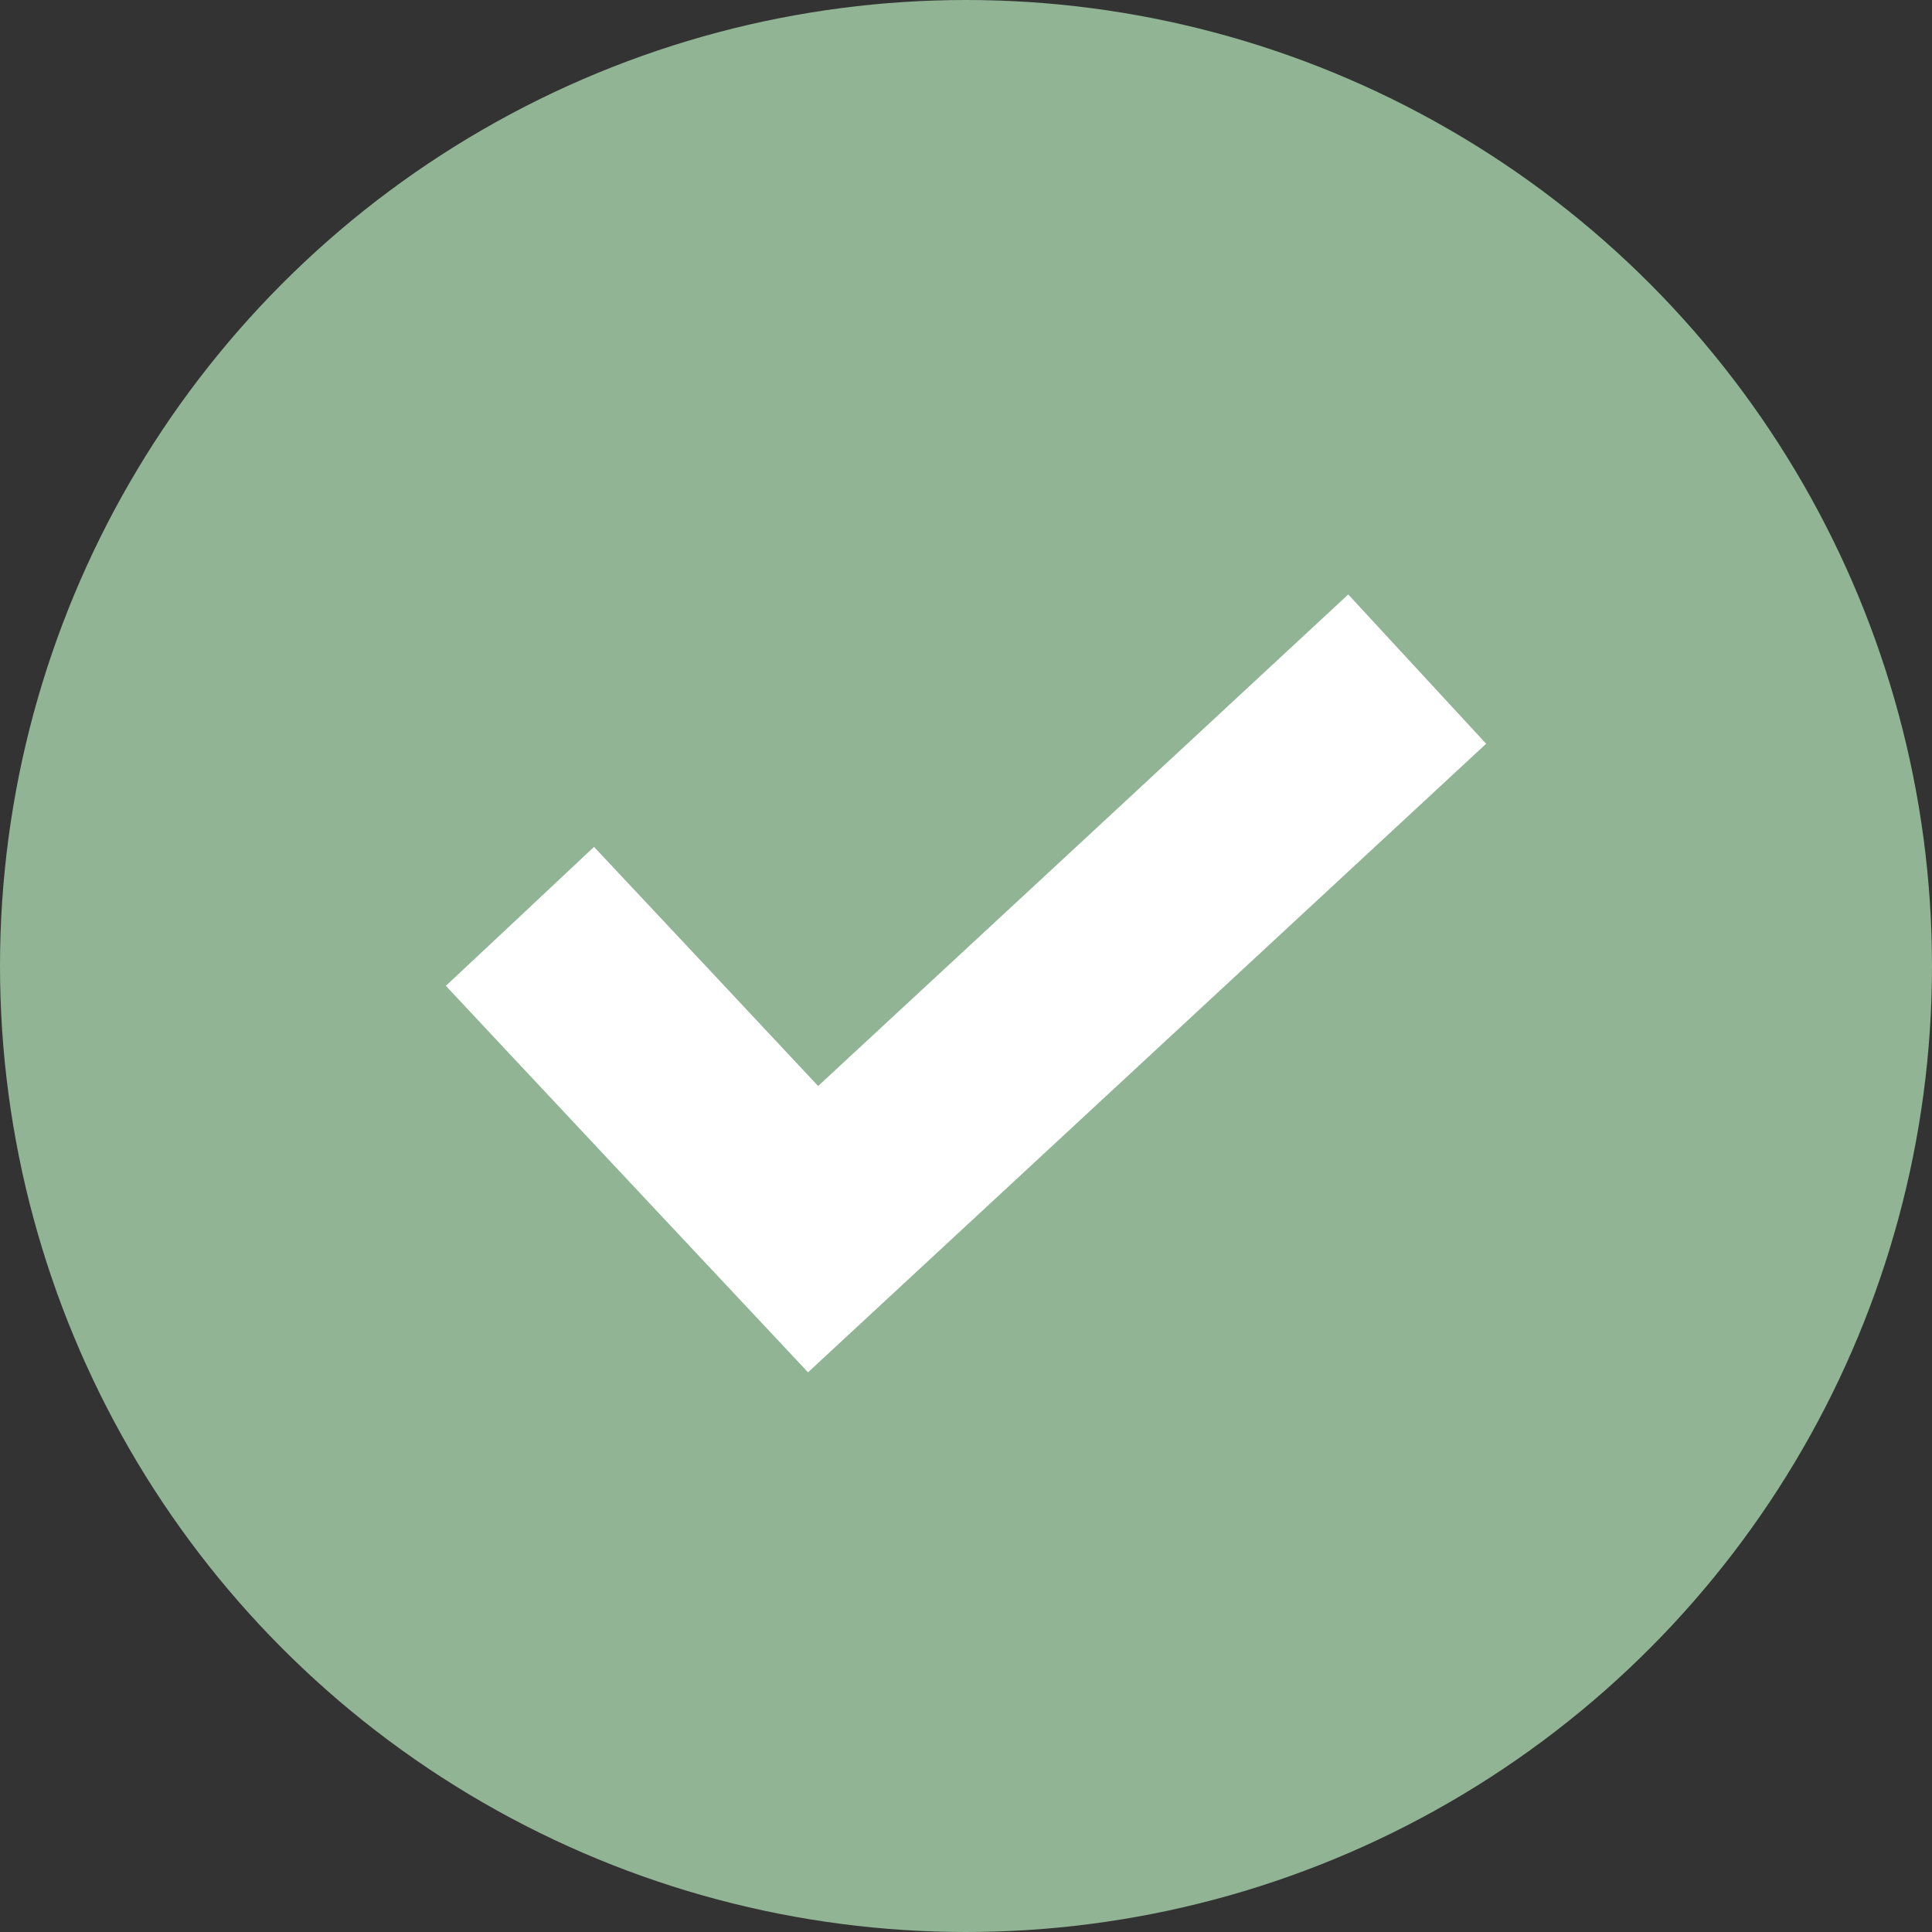
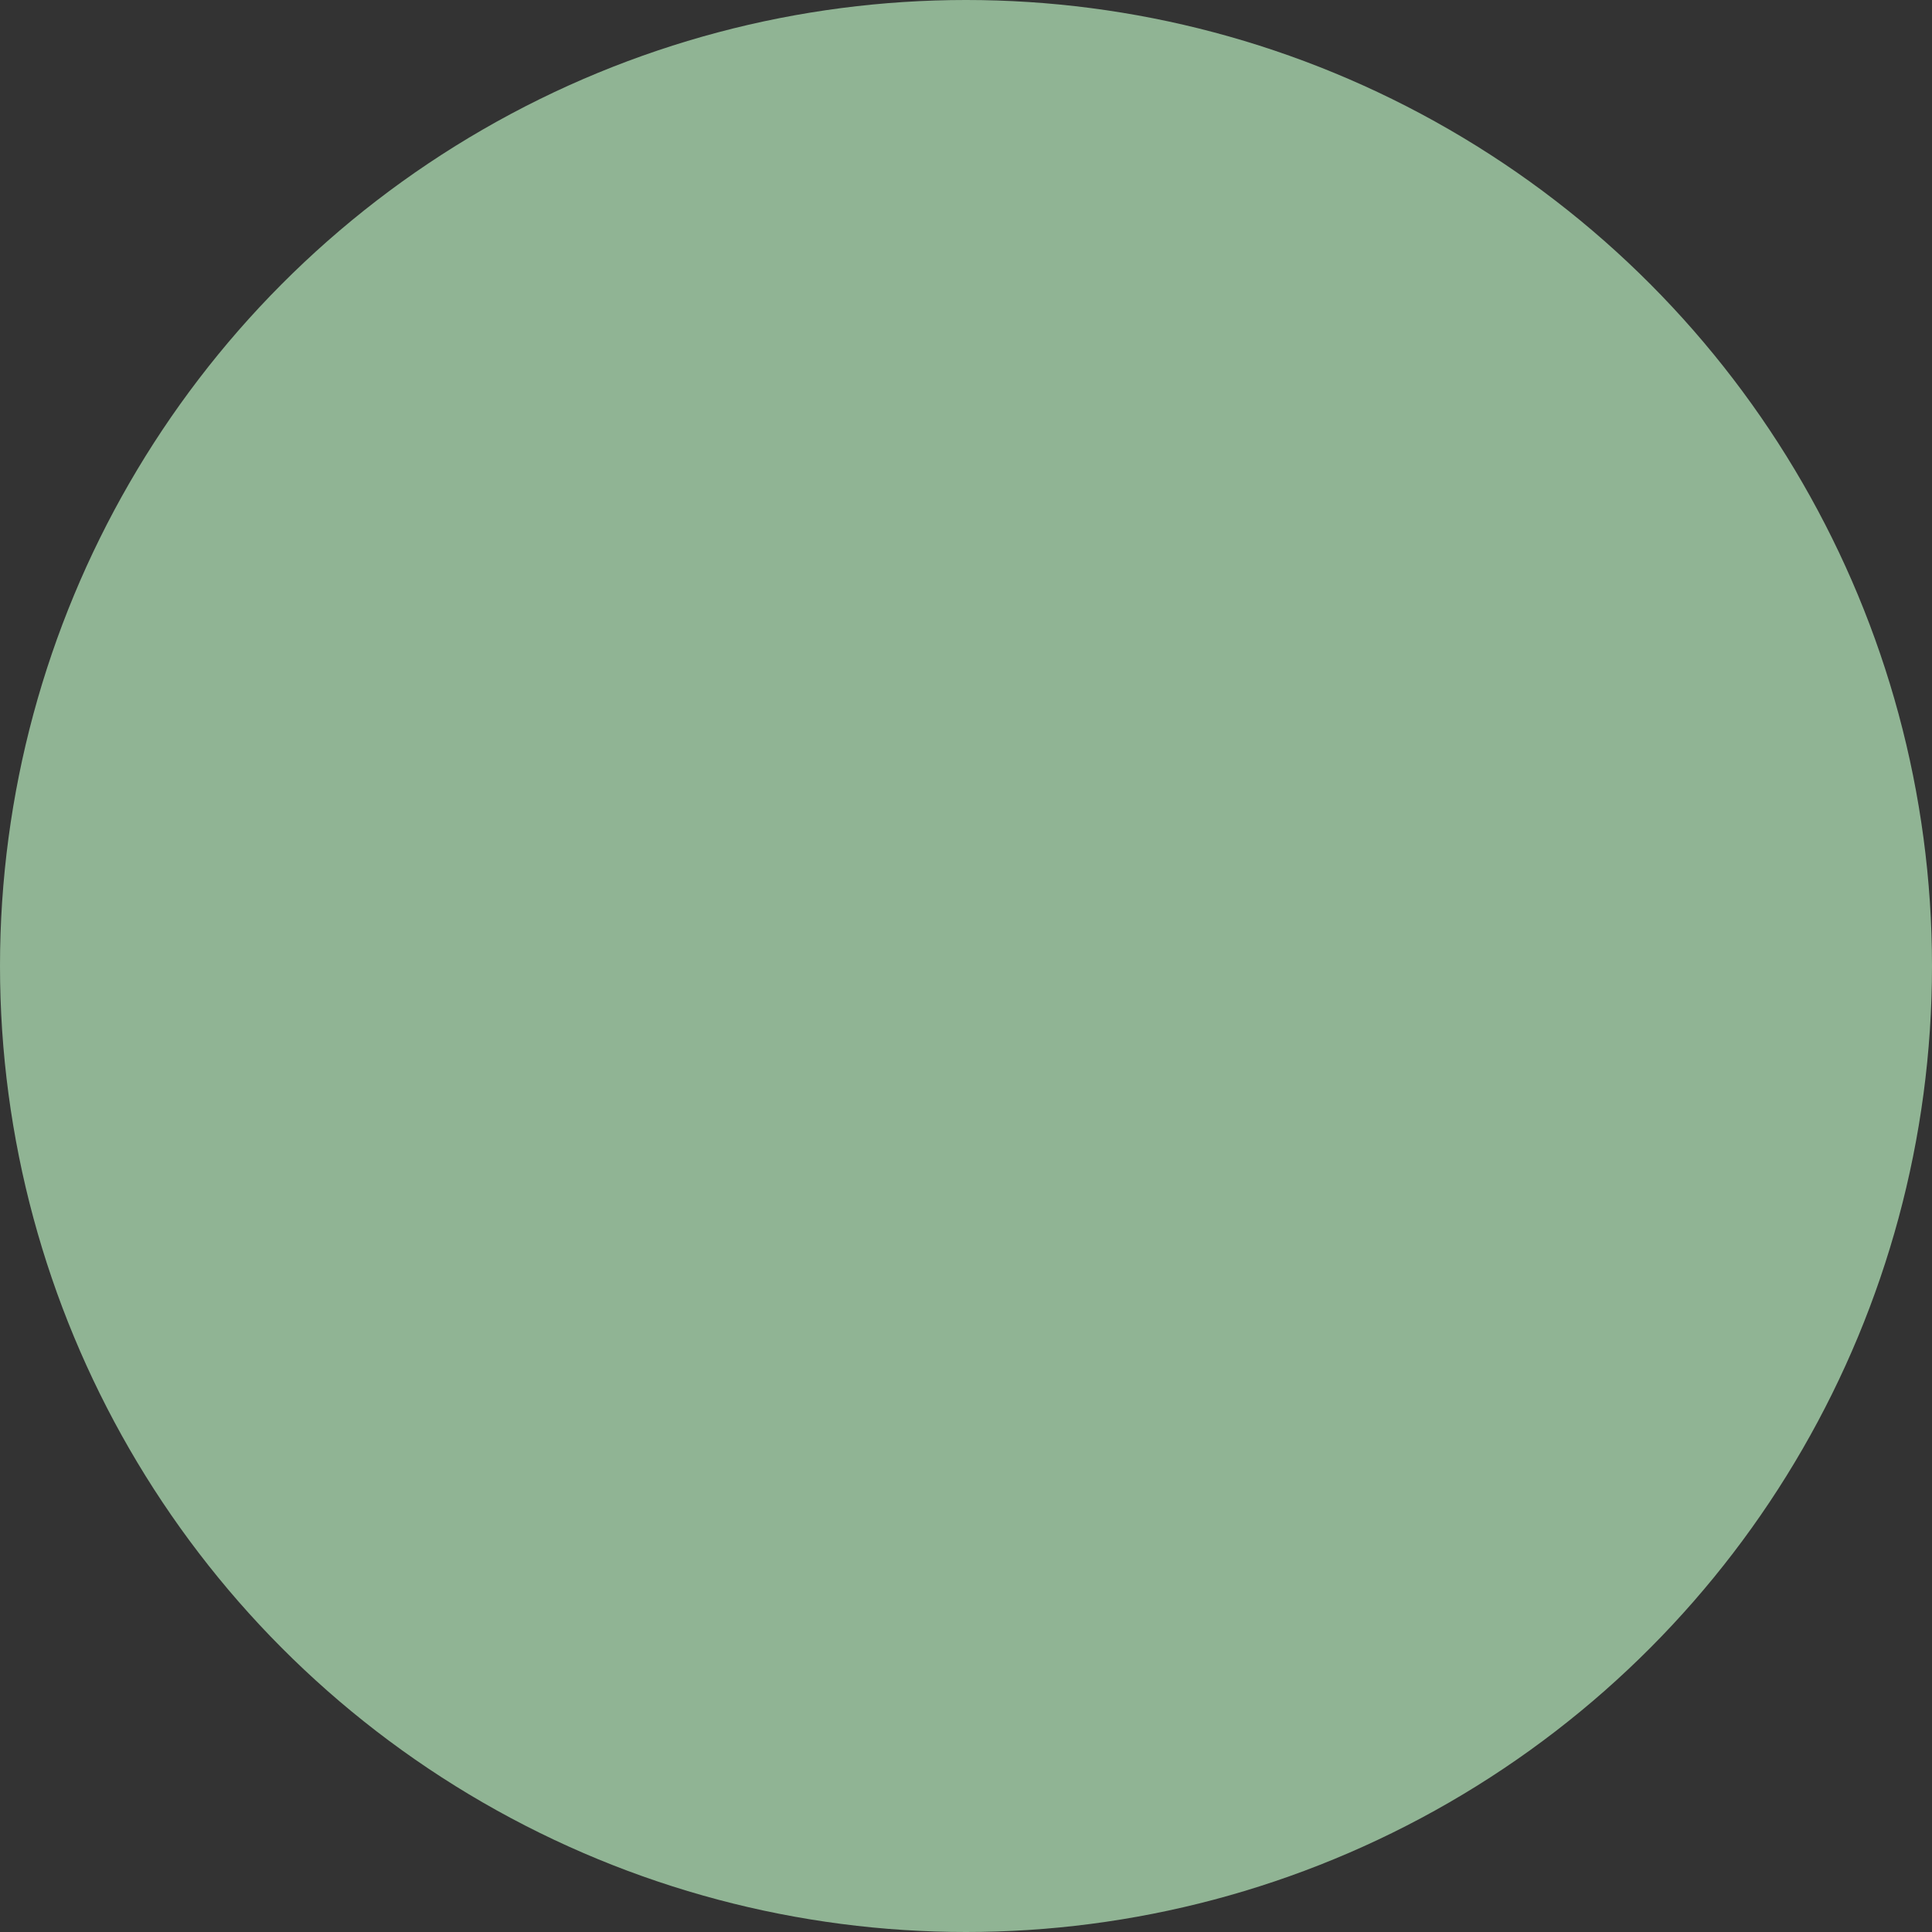
<svg xmlns="http://www.w3.org/2000/svg" width="26" height="26" viewBox="0 0 26 26" fill="none">
  <rect x="0" y="0" width="26" height="26" fill="#333333" stroke="none" />
  <circle cx="13" cy="13" r="13" fill="#90B494" />
-   <path d="M10.874 18.468C9.247 16.733 7.625 15.004 6 13.267C6.664 12.646 7.325 12.026 7.994 11.397C9.001 12.47 10 13.535 11.01 14.615C13.391 12.41 15.766 10.208 18.144 8C18.768 8.675 19.38 9.339 20 10.009C16.961 12.825 13.922 15.642 10.874 18.468Z" fill="white" />
</svg>